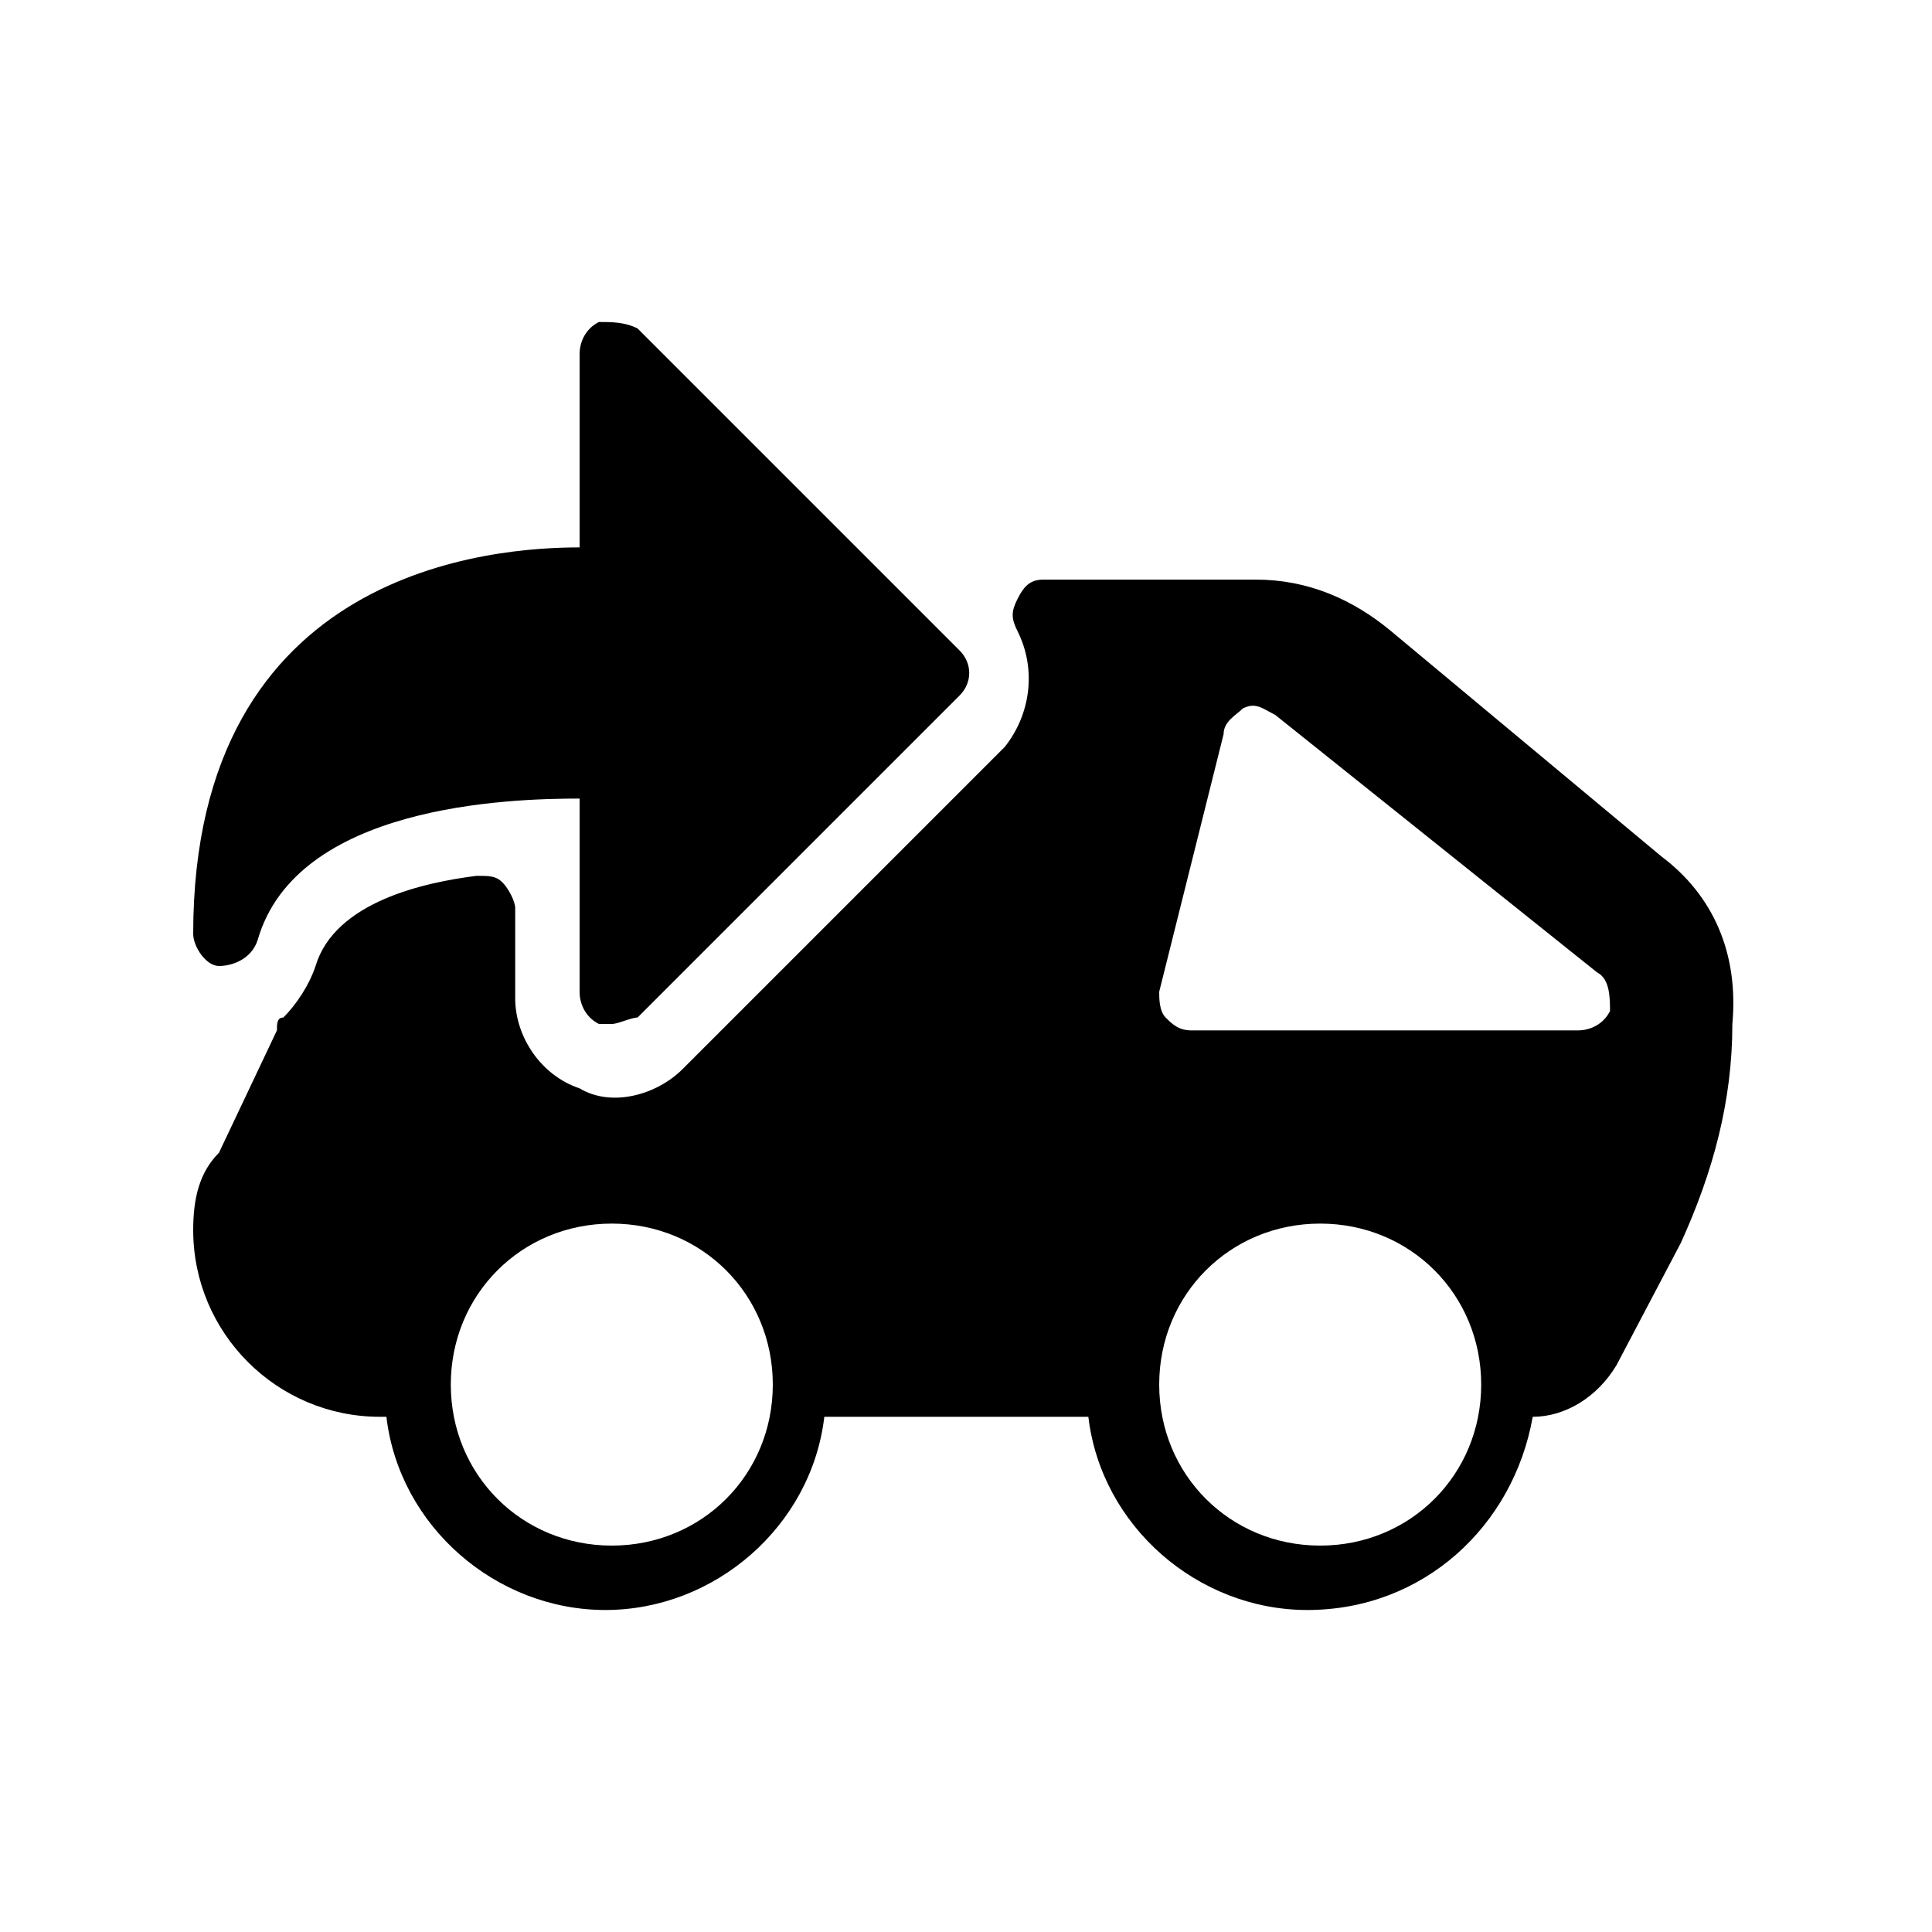
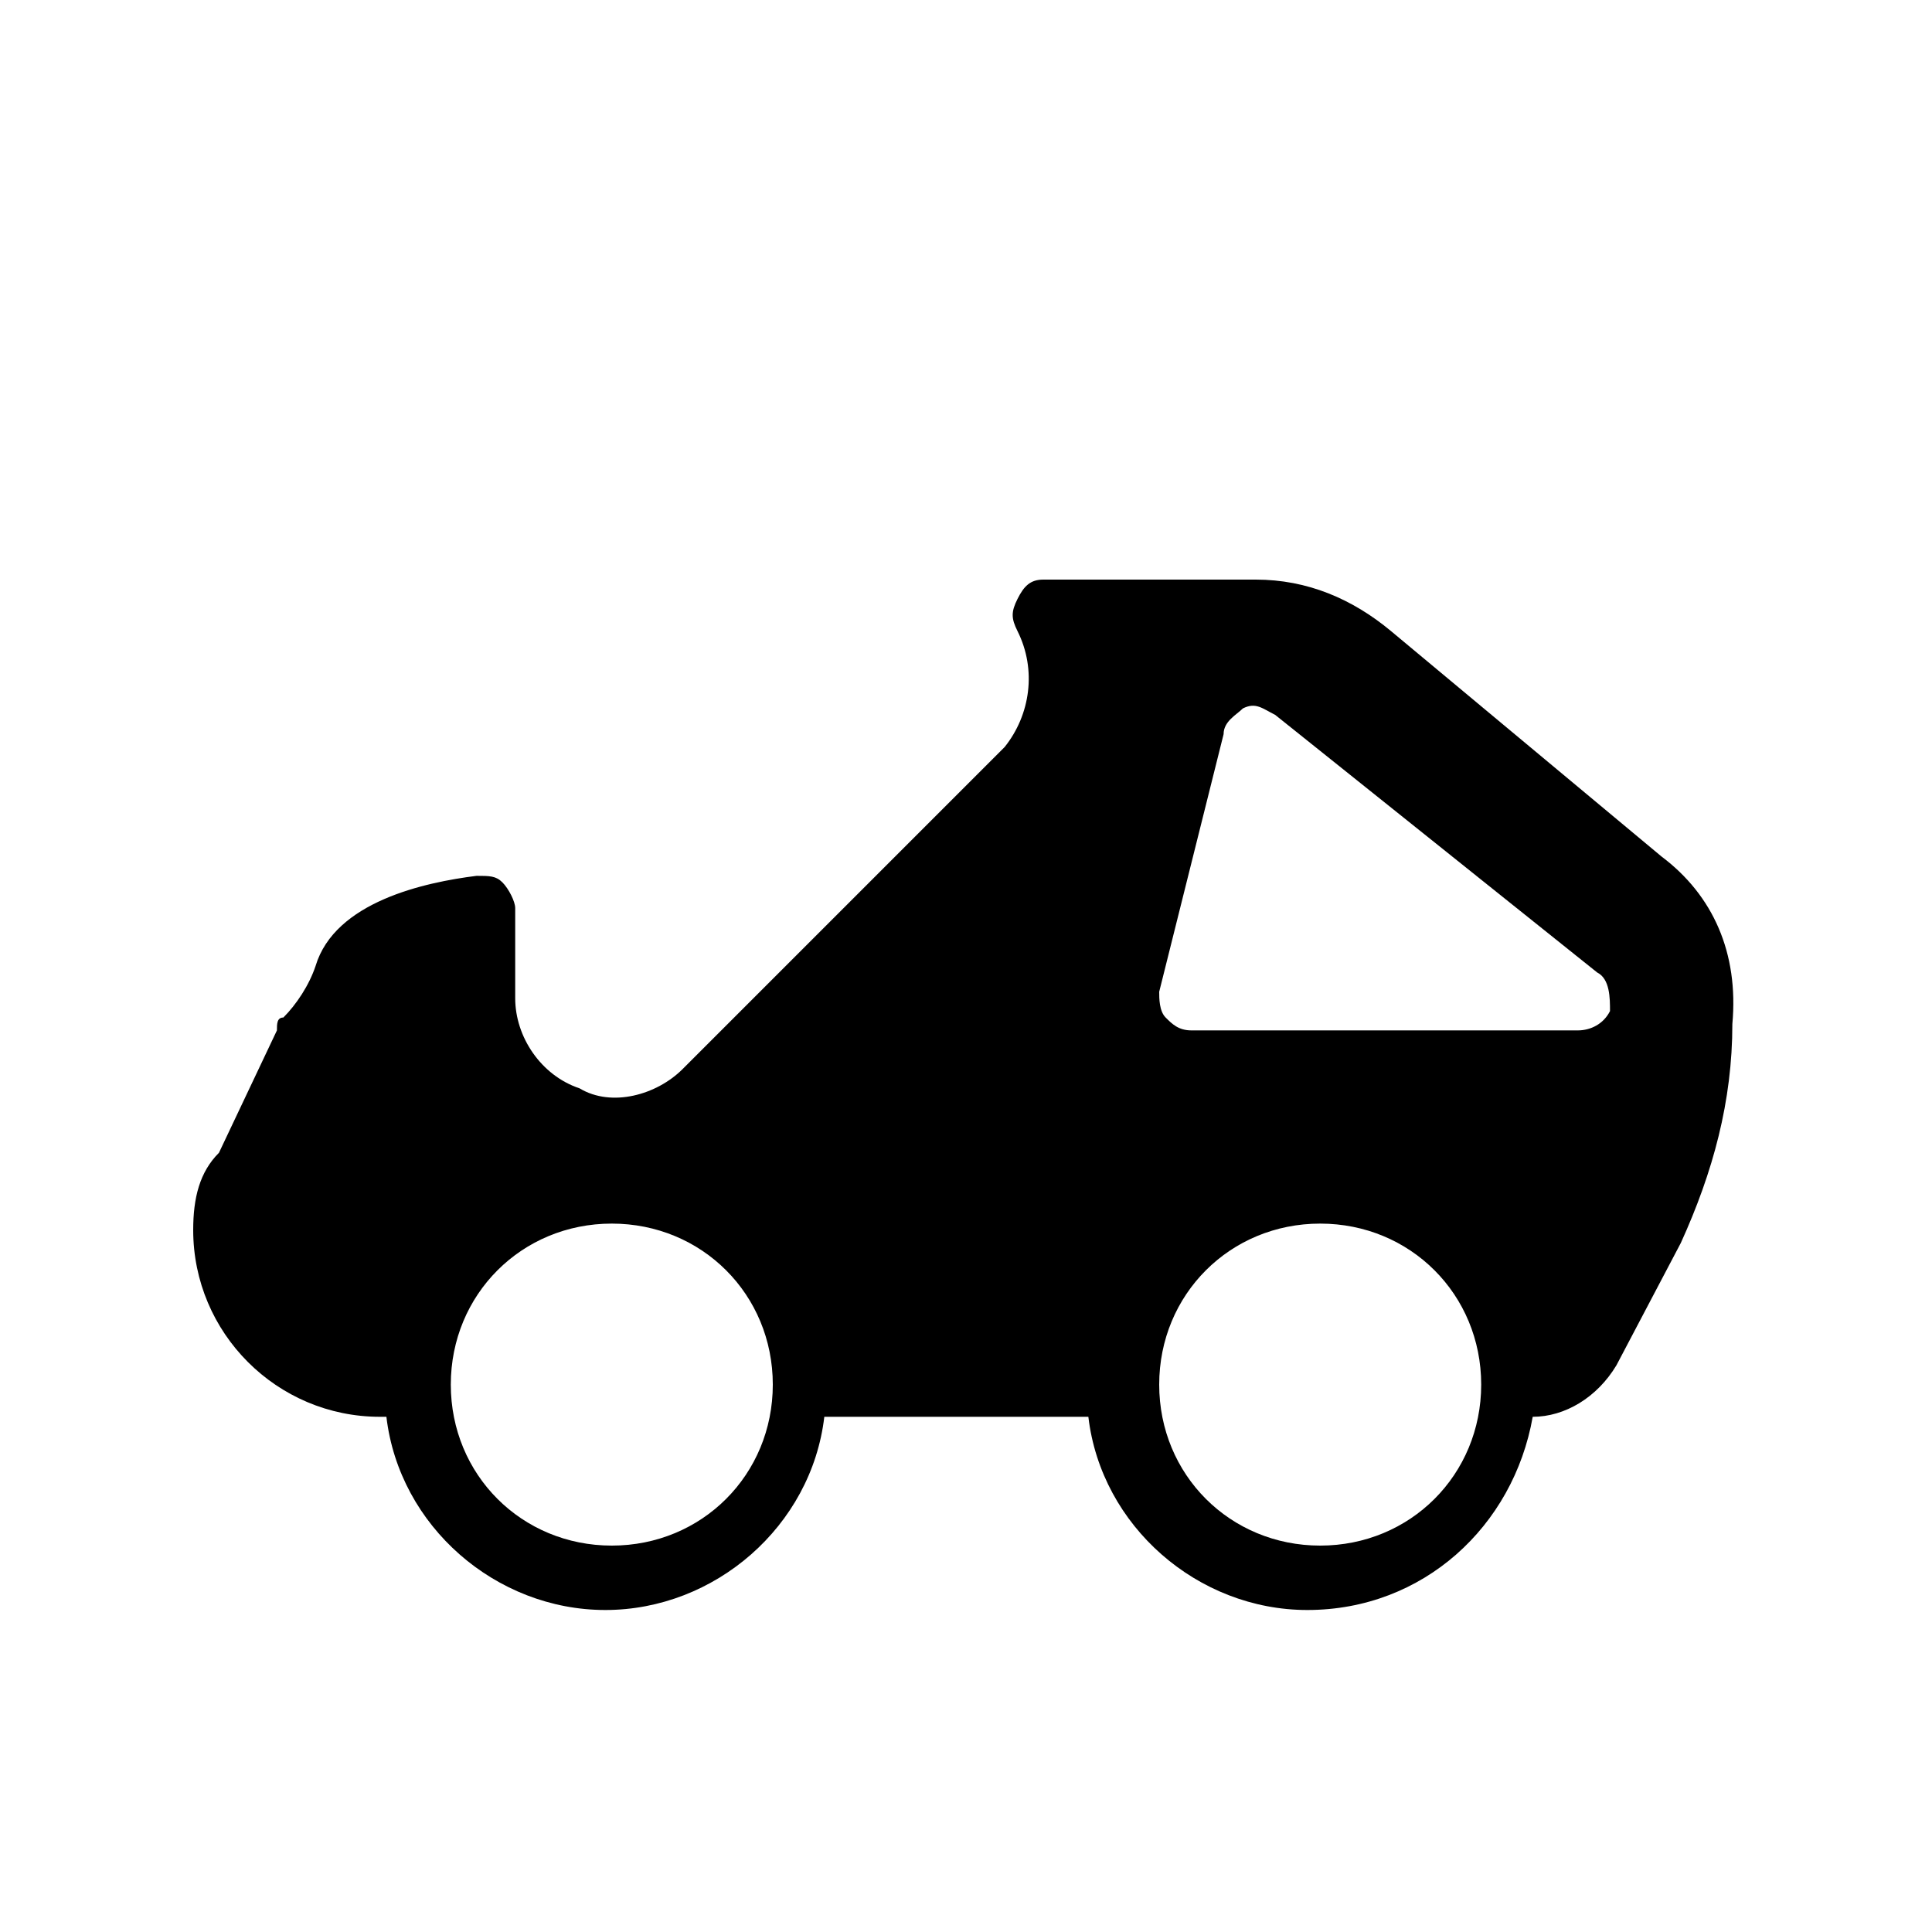
<svg xmlns="http://www.w3.org/2000/svg" version="1.1" id="Шар_1" x="0px" y="0px" viewBox="0 0 30 30" style="enable-background:new 0 0 30 30;" xml:space="preserve">
  <g>
    <g>
      <path d="M25.8,13.3l-4.2-3.5C21,9.3,20.3,9,19.5,9h-3.3c-0.2,0-0.3,0.1-0.4,0.3c-0.1,0.2-0.1,0.3,0,0.5c0.3,0.6,0.2,1.3-0.2,1.8    l-5,5c-0.4,0.4-1.1,0.6-1.6,0.3C8.4,16.7,8,16.1,8,15.5v-1.4c0-0.1-0.1-0.3-0.2-0.4c-0.1-0.1-0.2-0.1-0.4-0.1    c-0.8,0.1-2.2,0.4-2.5,1.4c-0.1,0.3-0.3,0.6-0.5,0.8c-0.1,0-0.1,0.1-0.1,0.2l-0.9,1.9C3.1,18.2,3,18.6,3,19.1    C3,20.7,4.3,22,5.9,22h0.1c0.2,1.7,1.7,3,3.4,3s3.2-1.3,3.4-3h4.1c0.2,1.7,1.7,3,3.4,3c1.8,0,3.2-1.3,3.5-3c0.5,0,1-0.3,1.3-0.8    l1-1.9c0.5-1.1,0.8-2.2,0.8-3.4C27,14.8,26.6,13.9,25.8,13.3z M9.5,24C8.1,24,7,22.9,7,21.5S8.1,19,9.5,19s2.5,1.1,2.5,2.5    S10.9,24,9.5,24z M20.5,24c-1.4,0-2.5-1.1-2.5-2.5s1.1-2.5,2.5-2.5s2.5,1.1,2.5,2.5S21.9,24,20.5,24z M25,15.7    c-0.1,0.2-0.3,0.3-0.5,0.3h-6c-0.2,0-0.3-0.1-0.4-0.2S18,15.5,18,15.4l1-4c0-0.2,0.2-0.3,0.3-0.4c0.2-0.1,0.3,0,0.5,0.1l5,4    C25,15.2,25,15.5,25,15.7z" />
    </g>
    <g>
-       <path d="M3.4,15c0.2,0,0.5-0.1,0.6-0.4c0.6-2.1,3.9-2.2,5-2.2v3c0,0.2,0.1,0.4,0.3,0.5c0.1,0,0.1,0,0.2,0c0.1,0,0.3-0.1,0.4-0.1    l5-5c0.2-0.2,0.2-0.5,0-0.7l-5-5C9.7,5,9.5,5,9.3,5C9.1,5.1,9,5.3,9,5.5v3c-1.3,0-6,0.3-6,6C3,14.7,3.2,15,3.4,15z" />
-     </g>
+       </g>
  </g>
</svg>